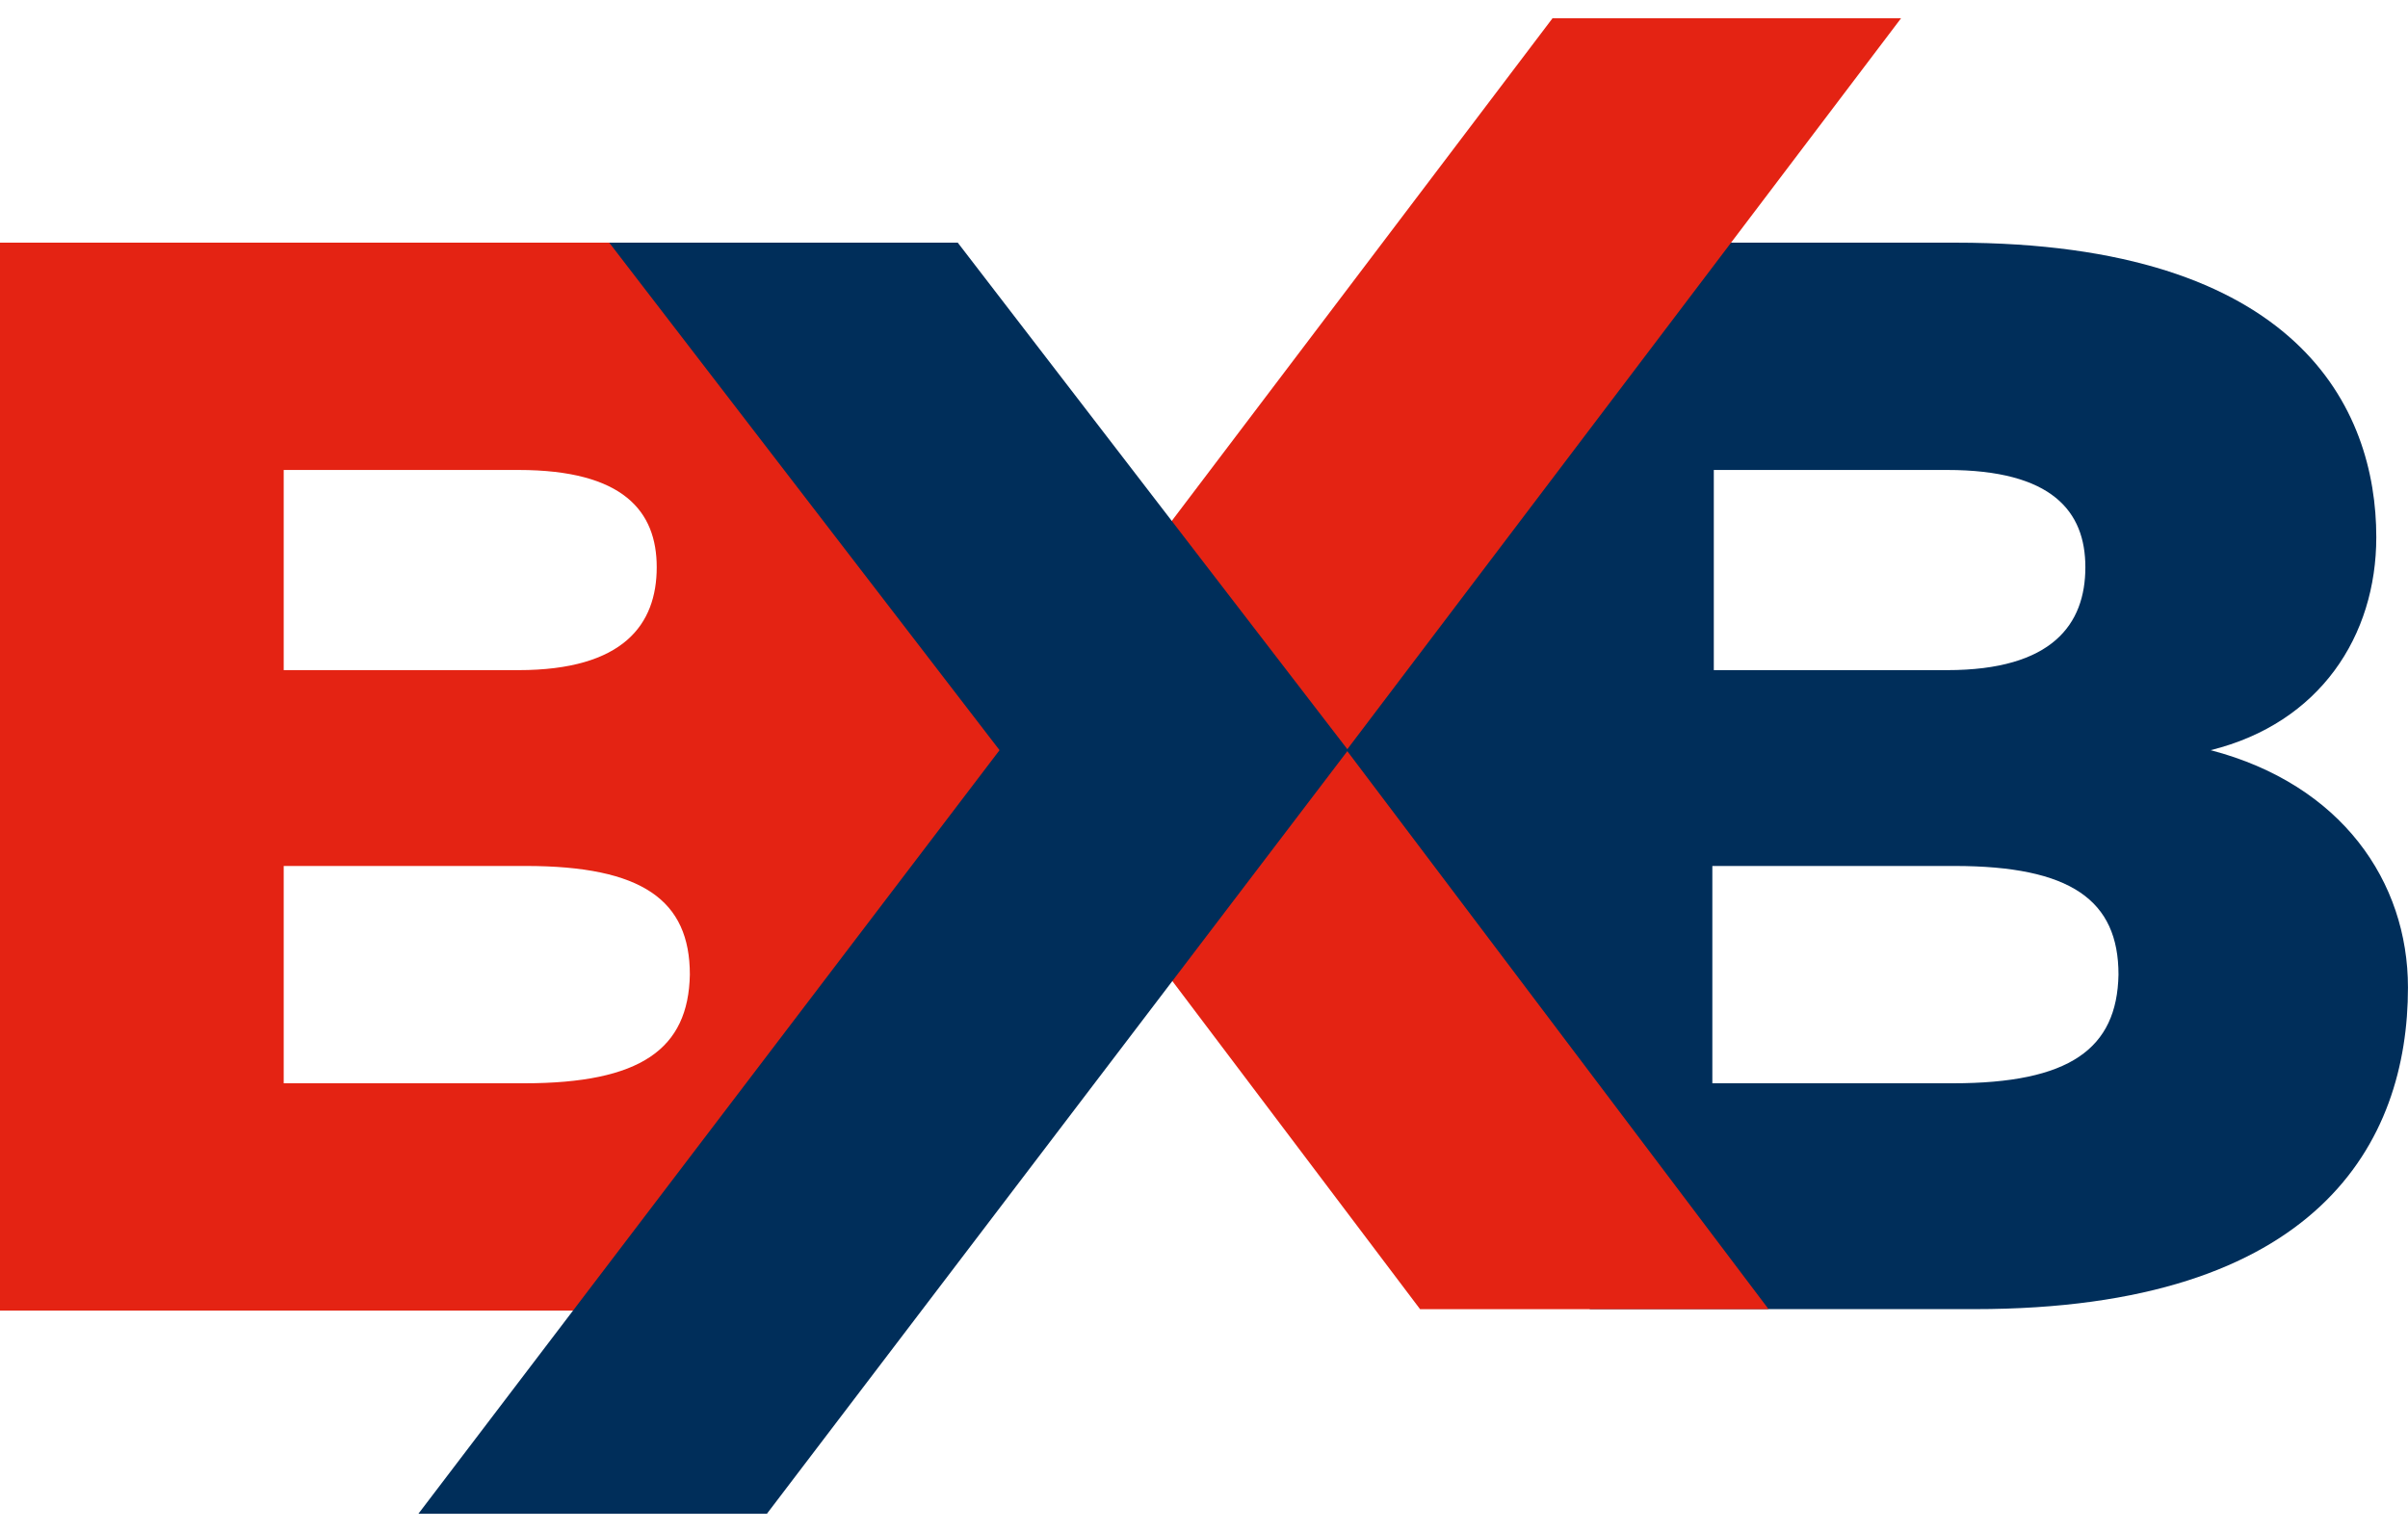
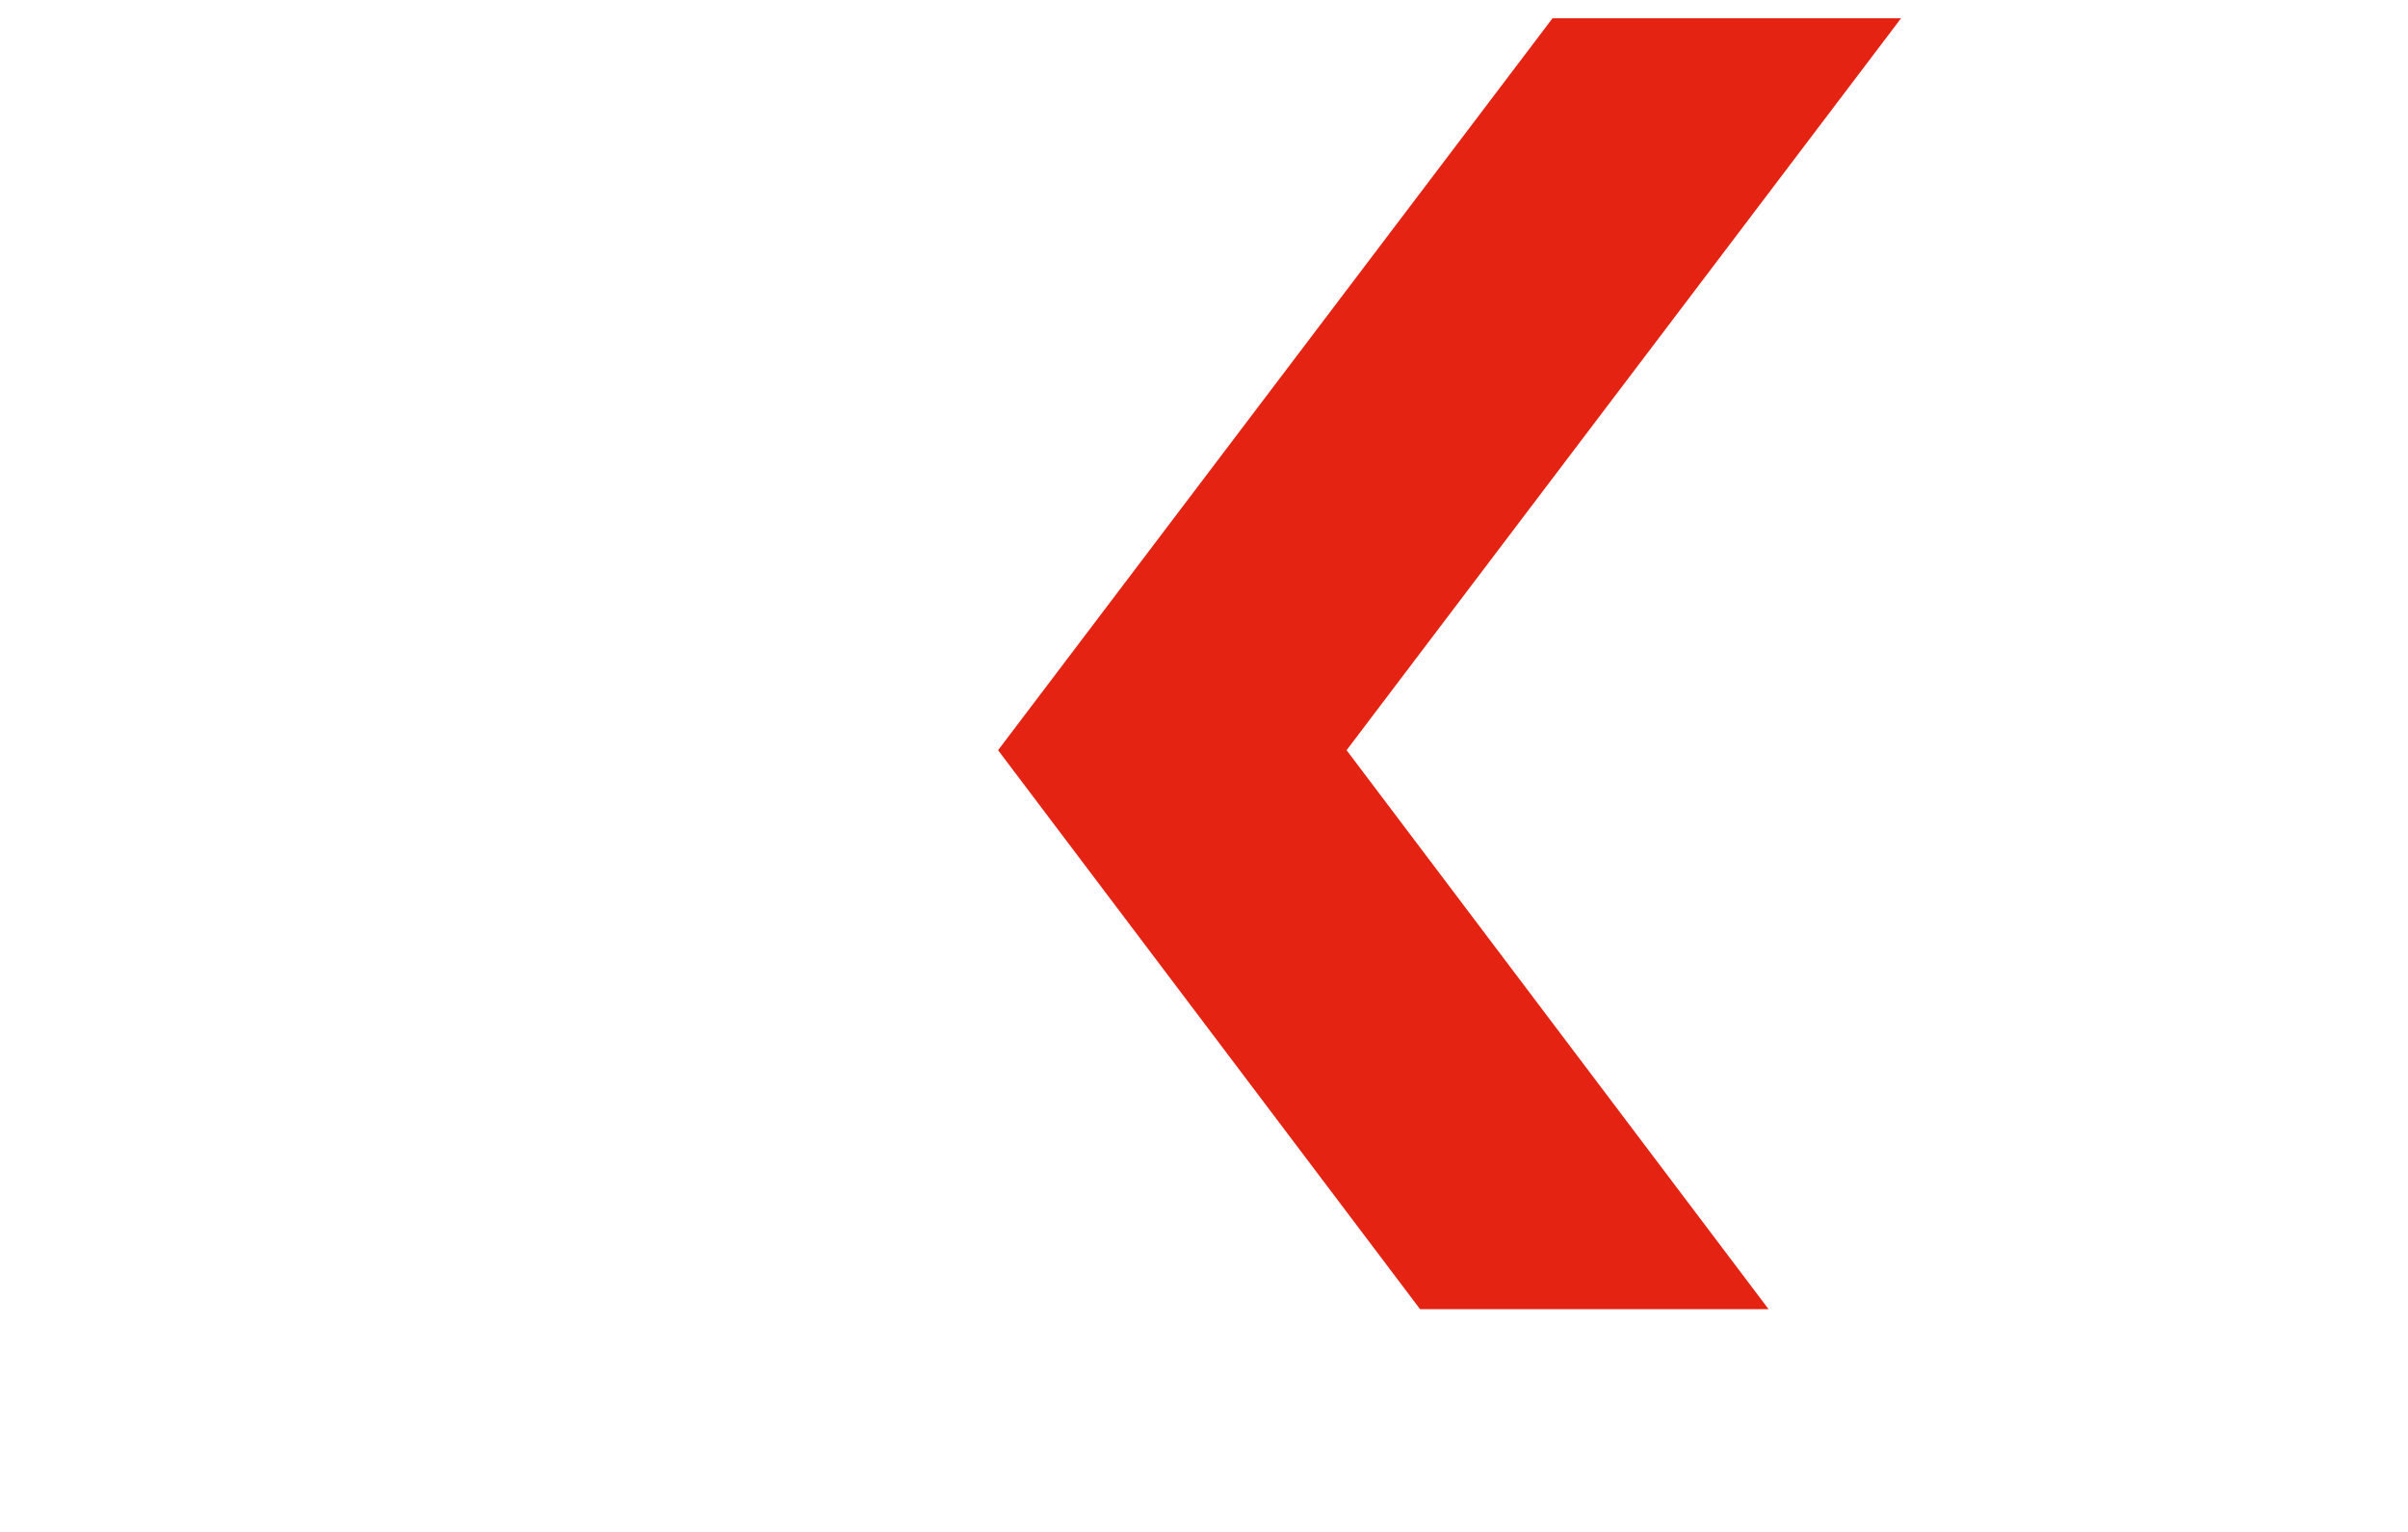
<svg xmlns="http://www.w3.org/2000/svg" width="66" height="42" viewBox="0 0 66 42" fill="none">
  <g clip-path="url(#clip0_1929_56761)">
-     <path d="M60.591 20.567C63.591 19.823 65.131 17.432 65.131 14.727C65.131 11.2 62.999 6.653 53.605 6.653H42.631L32.289 20.567L43.578 35.892H54.118C63.552 35.892 65.999 31.307 65.999 27.074C65.999 24.173 64.183 21.508 60.591 20.567ZM46.933 12.885H53.368C56.249 12.885 57.157 14.022 57.157 15.551C57.157 17.118 56.249 18.373 53.368 18.373H46.973V12.885H46.933ZM53.526 29.7H46.933V23.742H53.565C56.762 23.742 58.065 24.683 58.065 26.721C58.026 28.759 56.723 29.7 53.526 29.7Z" fill="#002E5A" />
-     <path d="M21.592 6.653H0V35.932H20.684L32.289 20.607L21.592 6.653ZM7.776 12.885H14.21C17.092 12.885 18 14.022 18 15.551C18 17.118 17.092 18.373 14.21 18.373H7.776V12.885ZM14.368 29.7H7.776V23.742H14.408C17.605 23.742 18.908 24.683 18.908 26.721C18.869 28.759 17.566 29.7 14.368 29.7Z" fill="#E42313" />
    <path d="M52.106 0.5H42.553L27.356 20.568L38.922 35.893H48.474L36.908 20.568L52.106 0.5Z" fill="#E42313" />
-     <path d="M11.054 42.046H20.606L36.949 20.567L26.251 6.653H16.698L27.396 20.567L11.054 42.046Z" fill="#002E5A" />
  </g>
  <defs>
    <clipPath id="clip0_1929_56761">
      <rect width="66" height="41" fill="white" transform="translate(0 0.5)" />
    </clipPath>
  </defs>
</svg>